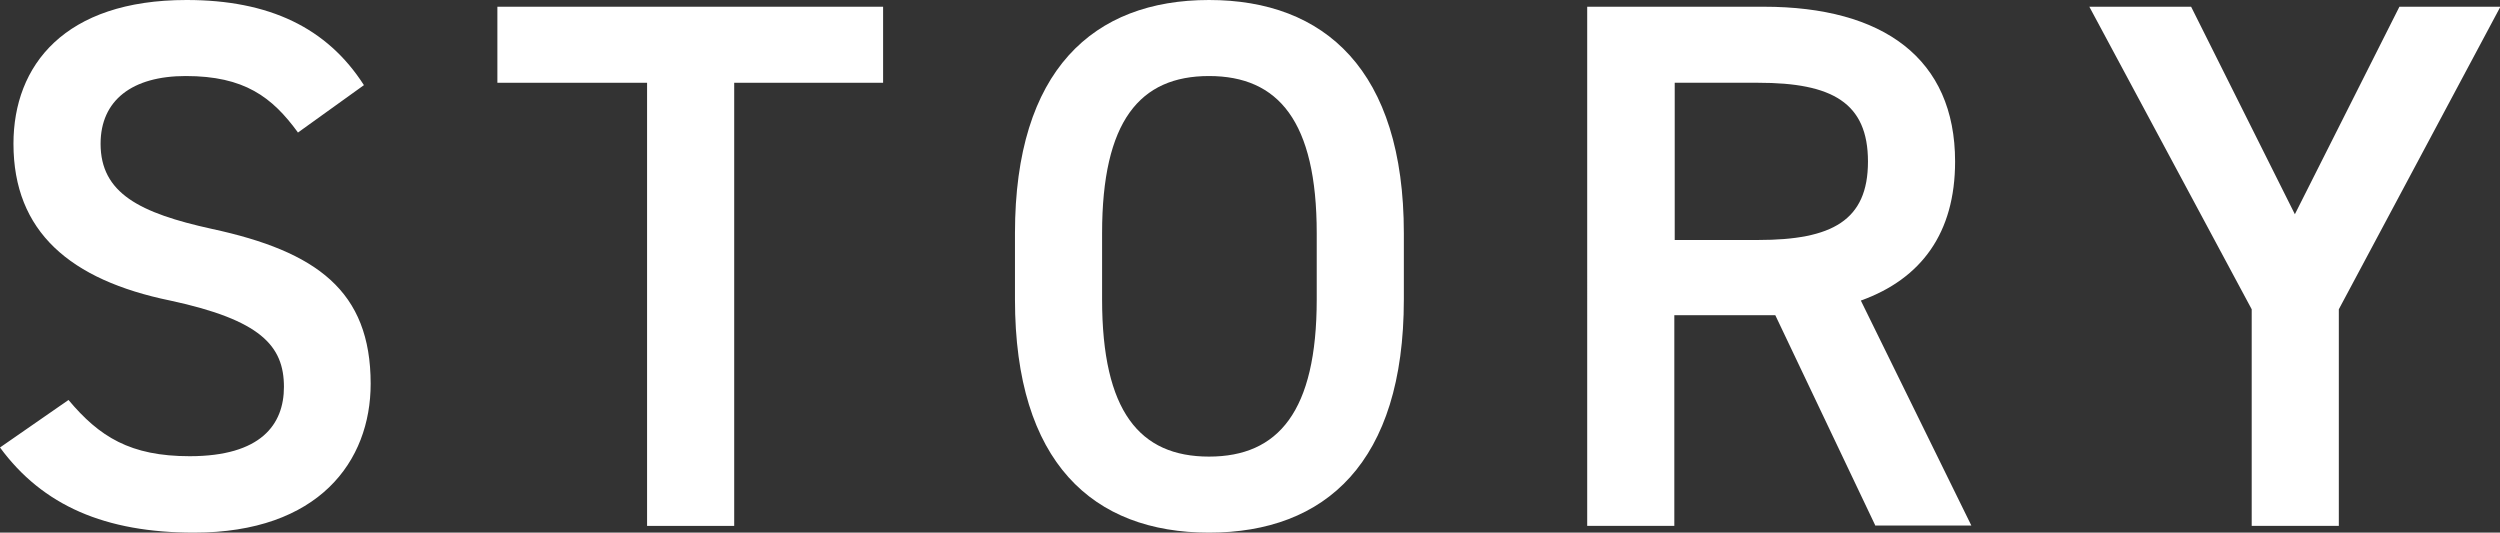
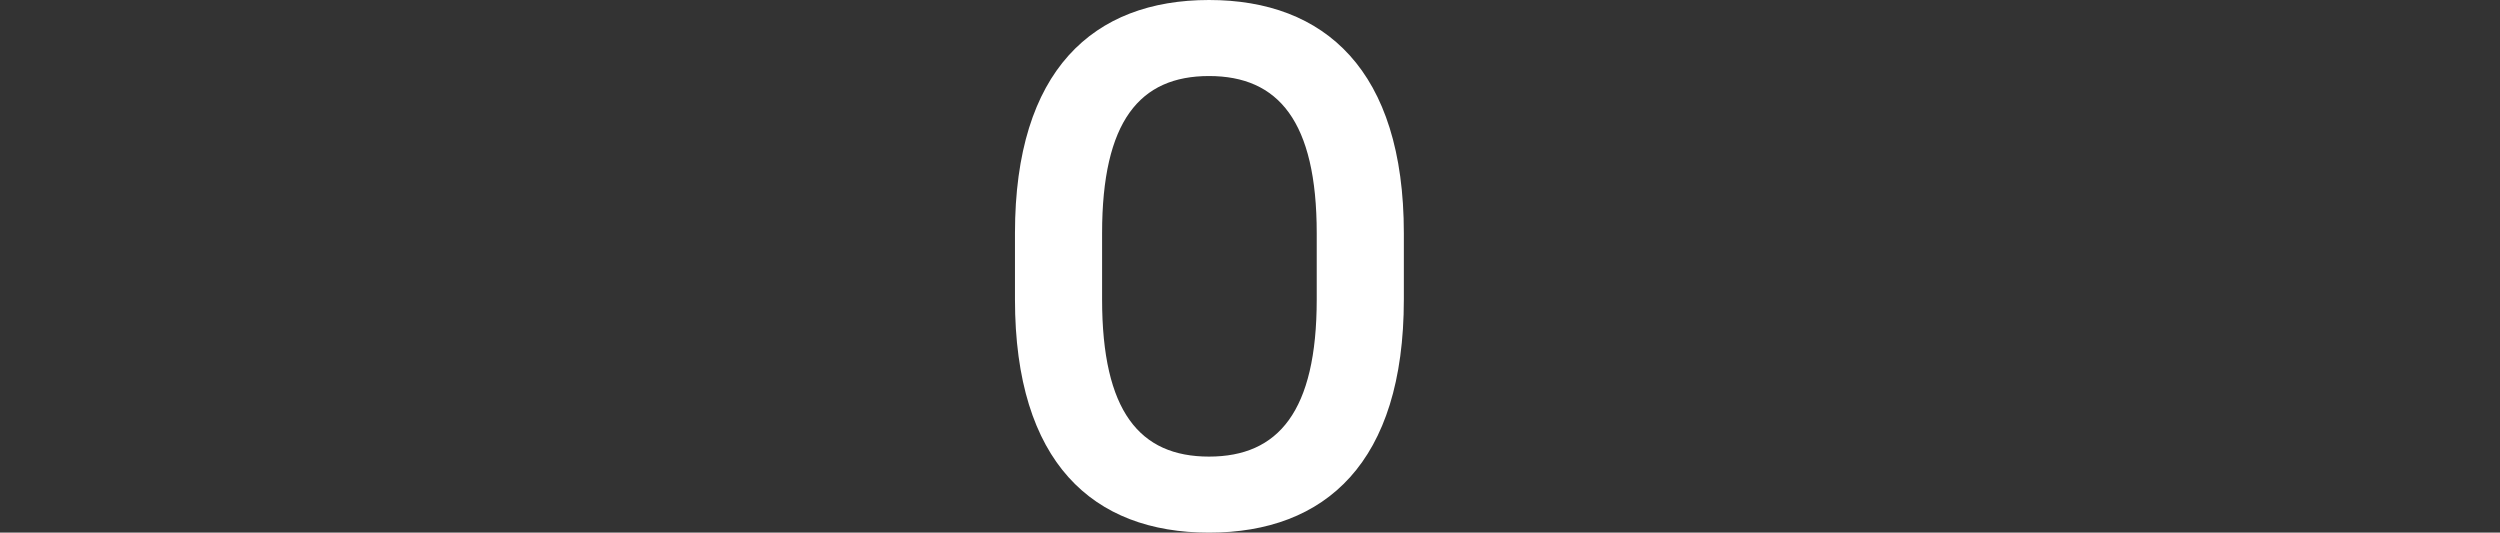
<svg xmlns="http://www.w3.org/2000/svg" id="_レイヤー_2" viewBox="0 0 63.13 13.45">
  <rect x="0" y="0" width="63.13" height="13.45" fill="#333333" stroke="none" />
  <defs>
    <style>.cls-1{fill:#fff;}</style>
  </defs>
  <g id="_レイヤー_7">
-     <path class="cls-1" d="M7.52,3.34c-.65-.89-1.35-1.42-2.83-1.42-1.35,0-2.15.61-2.15,1.71,0,1.25.99,1.75,2.81,2.15,2.64.57,4.01,1.56,4.01,3.91,0,1.96-1.31,3.76-4.46,3.76-2.24,0-3.82-.68-4.9-2.15l1.73-1.2c.78.93,1.56,1.42,3.06,1.42,1.8,0,2.38-.8,2.38-1.75,0-1.04-.59-1.69-2.87-2.18C1.77,7.07.34,5.85.34,3.63.34,1.65,1.63,0,4.71,0c2.09,0,3.55.7,4.48,2.15l-1.67,1.2Z" />
-     <path class="cls-1" d="M22.3.17v1.92h-3.76v11.19h-2.2V2.09h-3.78V.17h9.75Z" />
    <path class="cls-1" d="M30.53,13.45c-2.93,0-4.9-1.77-4.9-5.89v-1.67c0-4.12,1.98-5.89,4.9-5.89s4.92,1.77,4.92,5.89v1.67c0,4.12-1.98,5.89-4.92,5.89ZM27.83,7.56c0,2.83.95,3.97,2.7,3.97s2.72-1.14,2.72-3.97v-1.67c0-2.83-.97-3.97-2.72-3.97s-2.7,1.14-2.7,3.97v1.67Z" />
-     <path class="cls-1" d="M47.36,13.28l-2.53-5.32h-2.55v5.32h-2.2V.17h4.46c3.02,0,4.83,1.31,4.83,3.91,0,1.8-.85,2.96-2.38,3.51l2.79,5.68h-2.43ZM44.4,6.06c1.86,0,2.77-.49,2.77-1.98s-.91-1.99-2.77-1.99h-2.11v3.97h2.11Z" />
-     <path class="cls-1" d="M55.33.17l2.62,5.24L60.59.17h2.55l-4.08,7.64v5.47h-2.2v-5.47L52.76.17h2.57Z" />
  </g>
</svg>